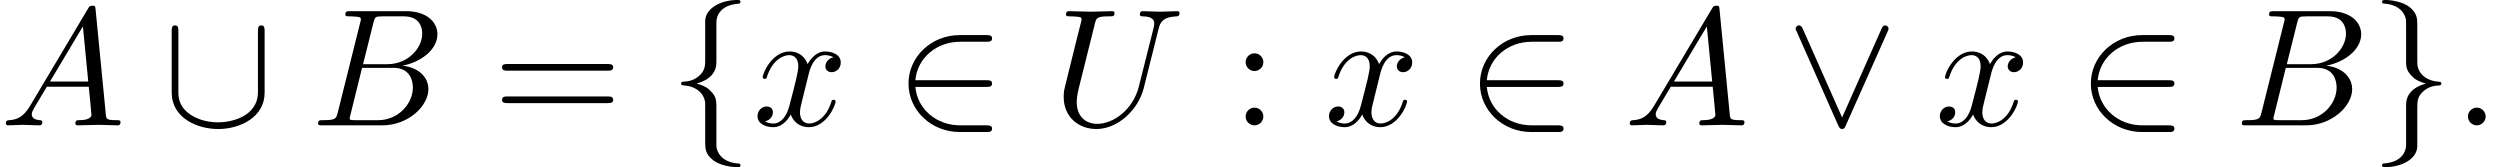
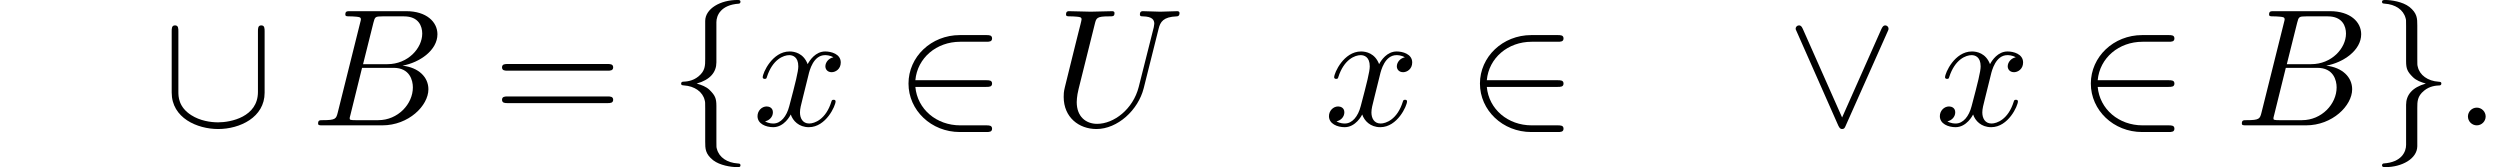
<svg xmlns="http://www.w3.org/2000/svg" xmlns:xlink="http://www.w3.org/1999/xlink" version="1.1" width="163.168pt" height="10.909pt" viewBox="151.542 74.11 163.168 10.909">
  <defs>
-     <path id="g2-58" d="M2.095-4.124C2.095-4.44 1.833-4.702 1.516-4.702S.938-4.44 .938-4.124S1.2-3.545 1.516-3.545S2.095-3.807 2.095-4.124ZM2.095-.578C2.095-.895 1.833-1.156 1.516-1.156S.938-.895 .938-.578S1.2 0 1.516 0S2.095-.262 2.095-.578Z" />
    <path id="g2-61" d="M7.495-3.567C7.658-3.567 7.865-3.567 7.865-3.785S7.658-4.004 7.505-4.004H.971C.818-4.004 .611-4.004 .611-3.785S.818-3.567 .982-3.567H7.495ZM7.505-1.451C7.658-1.451 7.865-1.451 7.865-1.669S7.658-1.887 7.495-1.887H.982C.818-1.887 .611-1.887 .611-1.669S.818-1.451 .971-1.451H7.505Z" />
    <path id="g1-58" d="M2.095-.578C2.095-.895 1.833-1.156 1.516-1.156S.938-.895 .938-.578S1.2 0 1.516 0S2.095-.262 2.095-.578Z" />
-     <path id="g1-65" d="M1.953-1.255C1.516-.524 1.091-.371 .611-.338C.48-.327 .382-.327 .382-.12C.382-.055 .436 0 .524 0C.818 0 1.156-.033 1.462-.033C1.822-.033 2.204 0 2.553 0C2.618 0 2.76 0 2.76-.207C2.76-.327 2.662-.338 2.585-.338C2.335-.36 2.073-.447 2.073-.72C2.073-.851 2.138-.971 2.225-1.124L3.055-2.52H5.793C5.815-2.291 5.967-.807 5.967-.698C5.967-.371 5.4-.338 5.182-.338C5.029-.338 4.92-.338 4.92-.12C4.92 0 5.051 0 5.073 0C5.52 0 5.989-.033 6.436-.033C6.709-.033 7.396 0 7.669 0C7.735 0 7.865 0 7.865-.218C7.865-.338 7.756-.338 7.615-.338C6.938-.338 6.938-.415 6.905-.731L6.24-7.549C6.218-7.767 6.218-7.811 6.033-7.811C5.858-7.811 5.815-7.735 5.749-7.625L1.953-1.255ZM3.262-2.858L5.411-6.458L5.76-2.858H3.262Z" />
    <path id="g1-66" d="M1.745-.851C1.636-.425 1.615-.338 .753-.338C.567-.338 .458-.338 .458-.12C.458 0 .556 0 .753 0H4.647C6.371 0 7.658-1.287 7.658-2.356C7.658-3.142 7.025-3.775 5.967-3.895C7.102-4.102 8.247-4.909 8.247-5.945C8.247-6.753 7.527-7.451 6.218-7.451H2.553C2.345-7.451 2.236-7.451 2.236-7.233C2.236-7.113 2.335-7.113 2.542-7.113C2.564-7.113 2.771-7.113 2.956-7.091C3.153-7.069 3.251-7.058 3.251-6.916C3.251-6.873 3.24-6.84 3.207-6.709L1.745-.851ZM3.393-3.993L4.069-6.698C4.167-7.08 4.189-7.113 4.658-7.113H6.065C7.025-7.113 7.255-6.469 7.255-5.989C7.255-5.029 6.316-3.993 4.985-3.993H3.393ZM2.902-.338C2.749-.338 2.727-.338 2.662-.349C2.553-.36 2.52-.371 2.52-.458C2.52-.491 2.52-.513 2.575-.709L3.327-3.753H5.389C6.436-3.753 6.644-2.945 6.644-2.476C6.644-1.396 5.673-.338 4.385-.338H2.902Z" />
    <path id="g1-85" d="M6.927-6.305C7.036-6.753 7.233-7.08 8.105-7.113C8.16-7.113 8.291-7.124 8.291-7.331C8.291-7.342 8.291-7.451 8.149-7.451C7.789-7.451 7.407-7.418 7.036-7.418S6.262-7.451 5.902-7.451C5.836-7.451 5.705-7.451 5.705-7.233C5.705-7.113 5.815-7.113 5.902-7.113C6.524-7.102 6.644-6.873 6.644-6.633C6.644-6.6 6.622-6.436 6.611-6.404L5.629-2.509C5.258-1.047 4.004-.098 2.913-.098C2.171-.098 1.582-.578 1.582-1.516C1.582-1.538 1.582-1.887 1.702-2.367L2.76-6.611C2.858-7.004 2.88-7.113 3.676-7.113C3.96-7.113 4.047-7.113 4.047-7.331C4.047-7.451 3.927-7.451 3.895-7.451C3.589-7.451 2.804-7.418 2.498-7.418C2.182-7.418 1.407-7.451 1.091-7.451C1.004-7.451 .884-7.451 .884-7.233C.884-7.113 .982-7.113 1.189-7.113C1.211-7.113 1.418-7.113 1.604-7.091C1.8-7.069 1.898-7.058 1.898-6.916C1.898-6.851 1.778-6.393 1.713-6.142L1.473-5.182C1.375-4.756 .851-2.695 .807-2.487C.731-2.182 .731-2.018 .731-1.855C.731-.524 1.724 .24 2.869 .24C4.244 .24 5.596-.993 5.956-2.433L6.927-6.305Z" />
    <path id="g1-120" d="M3.644-3.295C3.709-3.578 3.96-4.582 4.724-4.582C4.778-4.582 5.04-4.582 5.269-4.44C4.964-4.385 4.745-4.113 4.745-3.851C4.745-3.676 4.865-3.469 5.16-3.469C5.4-3.469 5.749-3.665 5.749-4.102C5.749-4.669 5.105-4.822 4.735-4.822C4.102-4.822 3.72-4.244 3.589-3.993C3.316-4.713 2.727-4.822 2.411-4.822C1.276-4.822 .655-3.415 .655-3.142C.655-3.033 .764-3.033 .785-3.033C.873-3.033 .905-3.055 .927-3.153C1.298-4.309 2.018-4.582 2.389-4.582C2.596-4.582 2.978-4.484 2.978-3.851C2.978-3.513 2.793-2.782 2.389-1.255C2.215-.578 1.833-.12 1.353-.12C1.287-.12 1.036-.12 .807-.262C1.08-.316 1.32-.545 1.32-.851C1.32-1.145 1.08-1.233 .916-1.233C.589-1.233 .316-.949 .316-.6C.316-.098 .862 .12 1.342 .12C2.062 .12 2.455-.644 2.487-.709C2.618-.305 3.011 .12 3.665 .12C4.789 .12 5.411-1.287 5.411-1.56C5.411-1.669 5.313-1.669 5.28-1.669C5.182-1.669 5.16-1.625 5.138-1.549C4.778-.382 4.036-.12 3.687-.12C3.262-.12 3.087-.469 3.087-.84C3.087-1.08 3.153-1.32 3.273-1.8L3.644-3.295Z" />
    <path id="g0-50" d="M5.978-2.509C6.164-2.509 6.36-2.509 6.36-2.727S6.164-2.945 5.978-2.945H1.353C1.484-4.407 2.738-5.455 4.276-5.455H5.978C6.164-5.455 6.36-5.455 6.36-5.673S6.164-5.891 5.978-5.891H4.255C2.389-5.891 .905-4.473 .905-2.727S2.389 .436 4.255 .436H5.978C6.164 .436 6.36 .436 6.36 .218S6.164 0 5.978 0H4.276C2.738 0 1.484-1.047 1.353-2.509H5.978Z" />
    <path id="g0-91" d="M6.665-6.131C6.665-6.327 6.665-6.524 6.447-6.524S6.229-6.327 6.229-6.131V-2.182C6.229-.545 4.451-.196 3.633-.196C3.142-.196 2.455-.295 1.876-.665C1.036-1.2 1.036-1.898 1.036-2.193V-6.131C1.036-6.327 1.036-6.524 .818-6.524S.6-6.327 .6-6.131V-2.138C.6-.48 2.269 .24 3.633 .24C5.051 .24 6.665-.524 6.665-2.127V-6.131Z" />
    <path id="g0-95" d="M6.589-6.087C6.655-6.229 6.665-6.251 6.665-6.305C6.665-6.425 6.567-6.524 6.447-6.524C6.338-6.524 6.273-6.447 6.196-6.284L3.633-.513L1.069-6.295C.982-6.502 .895-6.524 .818-6.524C.698-6.524 .6-6.425 .6-6.305C.6-6.284 .6-6.262 .665-6.131L3.382 .011C3.469 .196 3.535 .24 3.633 .24C3.775 .24 3.807 .164 3.873 .011L6.589-6.087Z" />
    <path id="g0-102" d="M3.087-6.731C3.087-7.167 3.371-7.865 4.56-7.942C4.615-7.953 4.658-7.996 4.658-8.062C4.658-8.182 4.571-8.182 4.451-8.182C3.36-8.182 2.367-7.625 2.356-6.818V-4.331C2.356-3.905 2.356-3.556 1.92-3.196C1.538-2.88 1.124-2.858 .884-2.847C.829-2.836 .785-2.793 .785-2.727C.785-2.618 .851-2.618 .96-2.607C1.68-2.564 2.204-2.171 2.324-1.636C2.356-1.516 2.356-1.495 2.356-1.102V1.058C2.356 1.516 2.356 1.865 2.88 2.28C3.305 2.607 4.025 2.727 4.451 2.727C4.571 2.727 4.658 2.727 4.658 2.607C4.658 2.498 4.593 2.498 4.484 2.487C3.796 2.444 3.262 2.095 3.12 1.538C3.087 1.44 3.087 1.418 3.087 1.025V-1.265C3.087-1.767 3-1.953 2.651-2.302C2.422-2.531 2.105-2.64 1.8-2.727C2.695-2.978 3.087-3.48 3.087-4.113V-6.731Z" />
    <path id="g0-103" d="M2.356 1.276C2.356 1.713 2.073 2.411 .884 2.487C.829 2.498 .785 2.542 .785 2.607C.785 2.727 .905 2.727 1.004 2.727C2.062 2.727 3.076 2.193 3.087 1.364V-1.124C3.087-1.549 3.087-1.898 3.524-2.258C3.905-2.575 4.32-2.596 4.56-2.607C4.615-2.618 4.658-2.662 4.658-2.727C4.658-2.836 4.593-2.836 4.484-2.847C3.764-2.891 3.24-3.284 3.12-3.818C3.087-3.938 3.087-3.96 3.087-4.353V-6.513C3.087-6.971 3.087-7.32 2.564-7.735C2.127-8.073 1.375-8.182 1.004-8.182C.905-8.182 .785-8.182 .785-8.062C.785-7.953 .851-7.953 .96-7.942C1.647-7.898 2.182-7.549 2.324-6.993C2.356-6.895 2.356-6.873 2.356-6.48V-4.189C2.356-3.687 2.444-3.502 2.793-3.153C3.022-2.924 3.338-2.815 3.644-2.727C2.749-2.476 2.356-1.975 2.356-1.342V1.276Z" />
  </defs>
  <g id="page1">
    <use x="151.542" y="82.291" xlink:href="#g1-65" />
    <use x="162.148" y="82.291" xlink:href="#g0-91" />
    <use x="171.845" y="82.291" xlink:href="#g1-66" />
    <use x="183.697" y="82.291" xlink:href="#g2-61" />
    <use x="195.212" y="82.291" xlink:href="#g0-102" />
    <use x="200.667" y="82.291" xlink:href="#g1-120" />
    <use x="209.932" y="82.291" xlink:href="#g0-50" />
    <use x="220.235" y="82.291" xlink:href="#g1-85" />
    <use x="231.903" y="82.291" xlink:href="#g2-58" />
    <use x="237.964" y="82.291" xlink:href="#g1-120" />
    <use x="247.229" y="82.291" xlink:href="#g0-50" />
    <use x="257.532" y="82.291" xlink:href="#g1-65" />
    <use x="268.138" y="82.291" xlink:href="#g0-95" />
    <use x="277.835" y="82.291" xlink:href="#g1-120" />
    <use x="287.1" y="82.291" xlink:href="#g0-50" />
    <use x="297.403" y="82.291" xlink:href="#g1-66" />
    <use x="306.225" y="82.291" xlink:href="#g0-103" />
    <use x="311.679" y="82.291" xlink:href="#g1-58" />
  </g>
</svg>